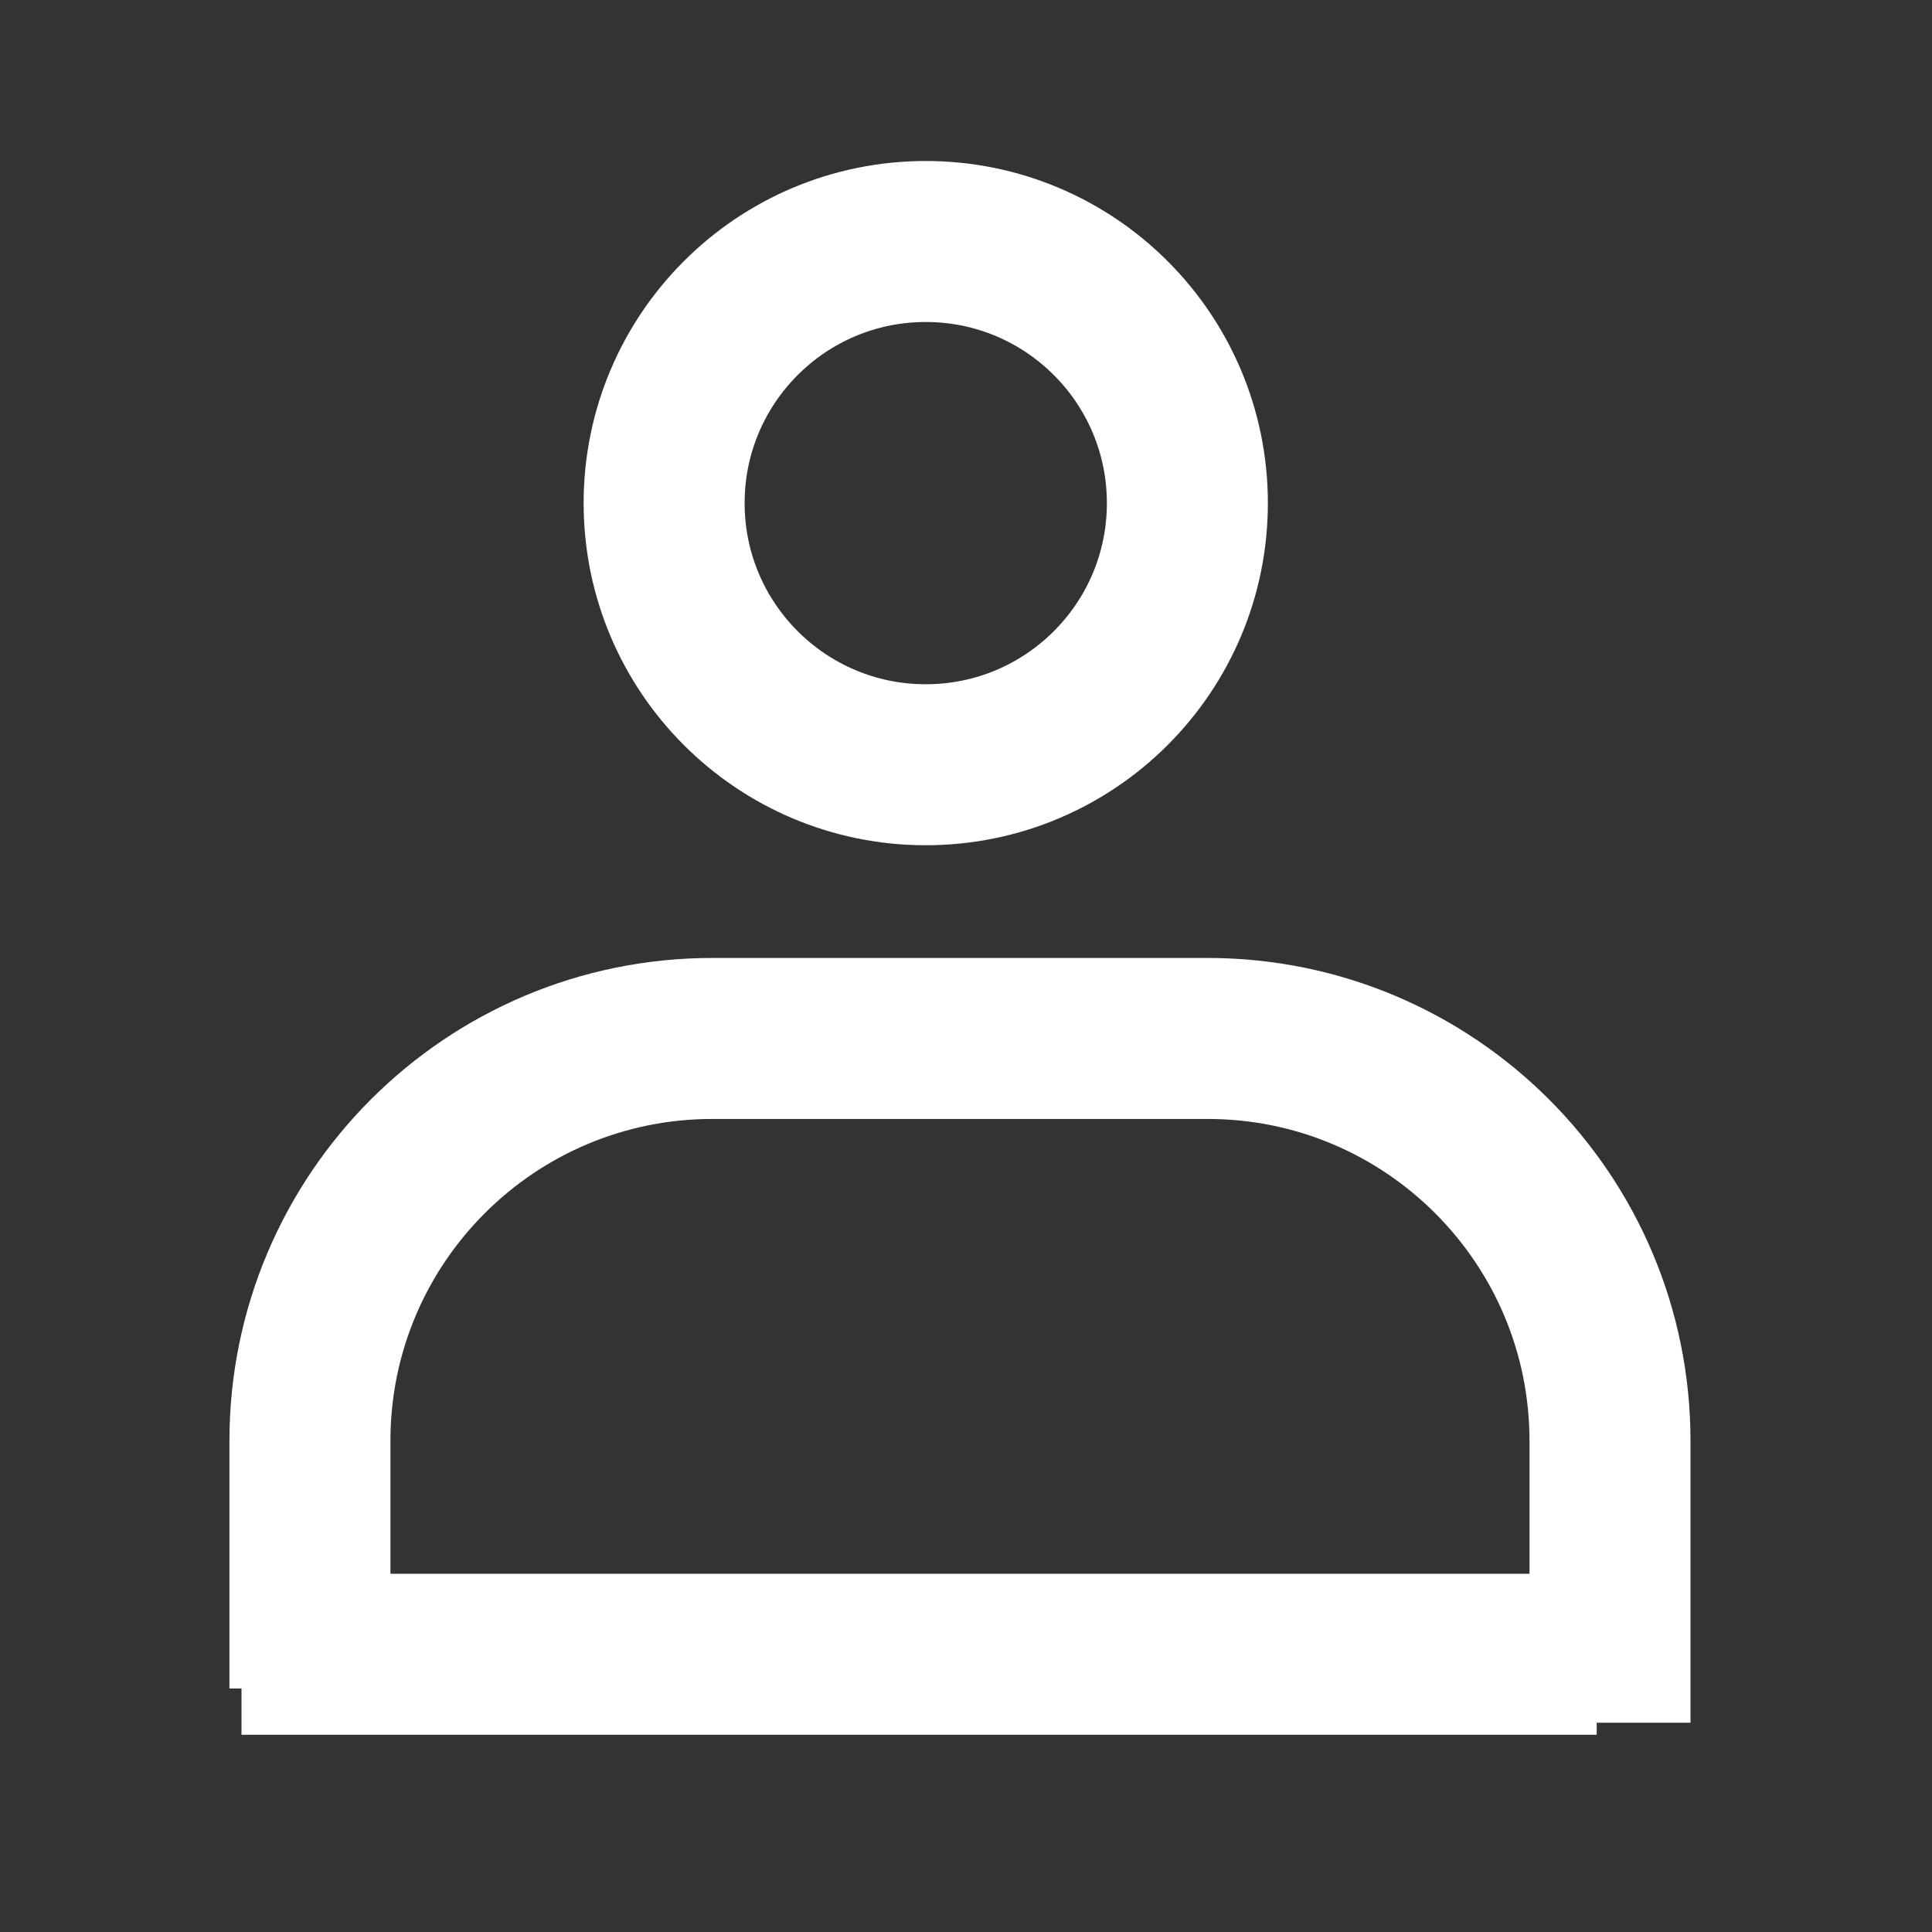
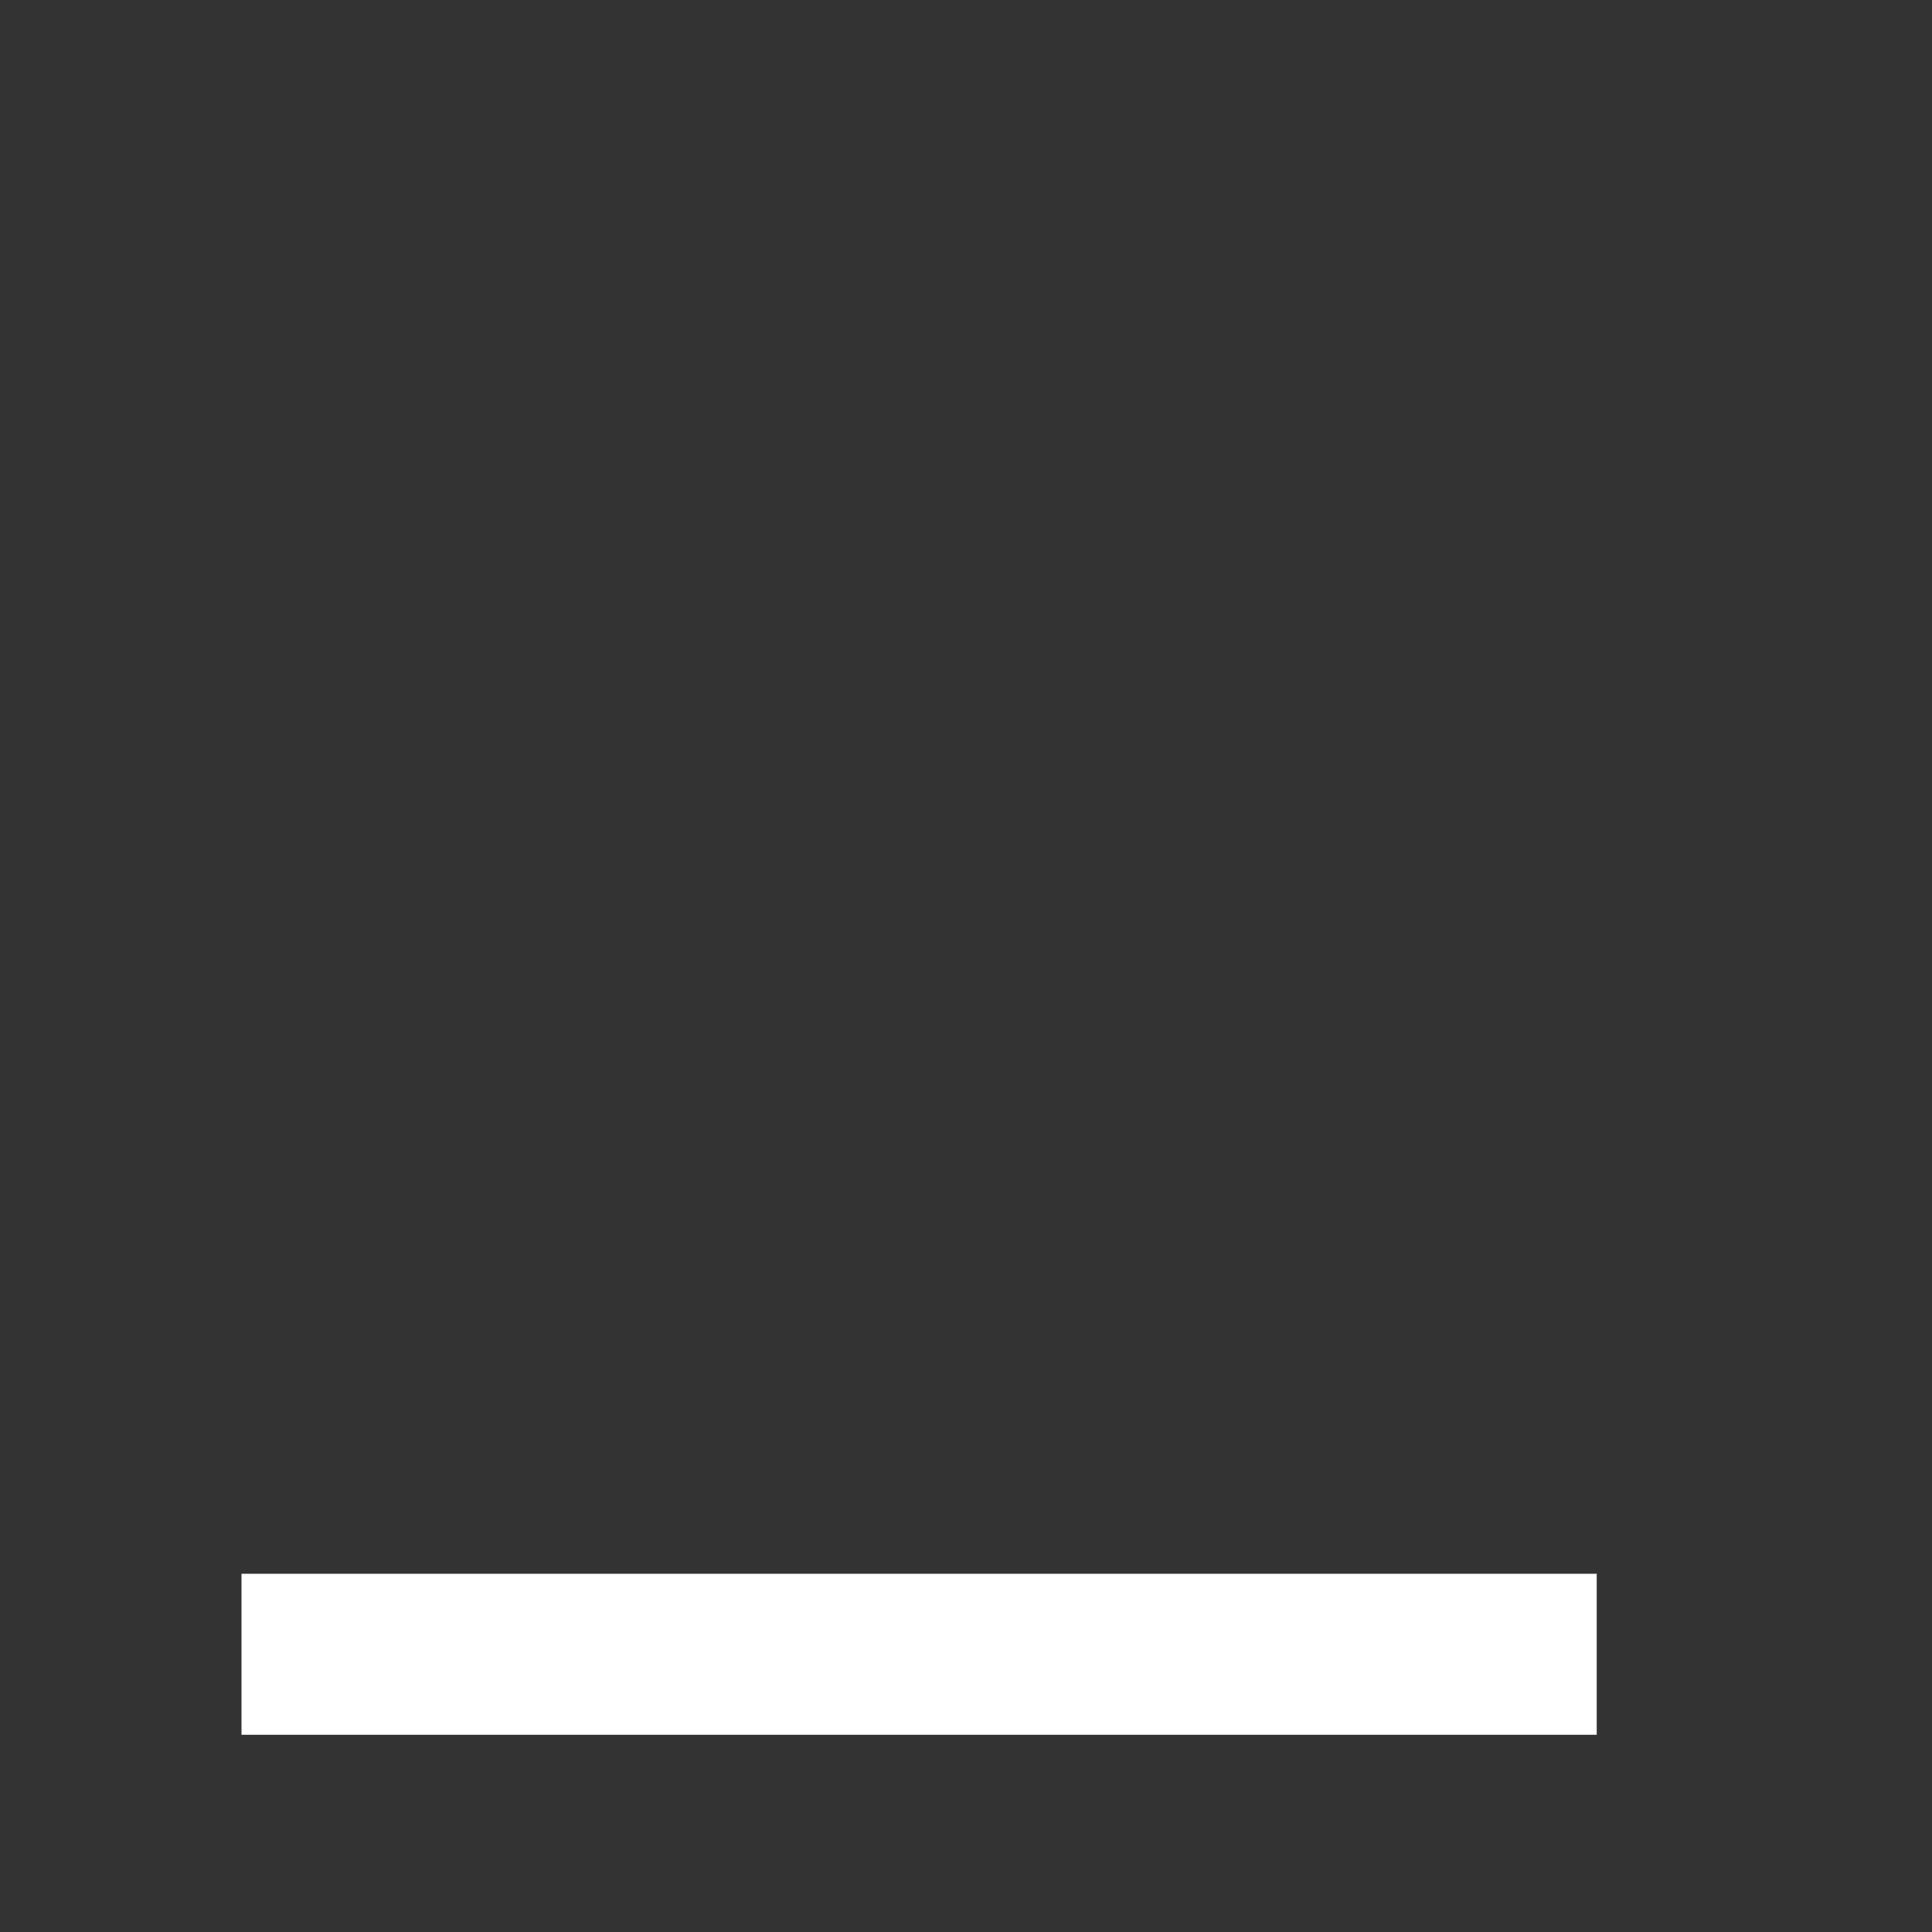
<svg xmlns="http://www.w3.org/2000/svg" width="24" height="24" viewBox="0 0 24 24" fill="none">
  <rect x="0" y="0" width="24" height="24" fill="#333333" stroke="none" />
-   <circle cx="11.5" cy="6.25" r="3.25" stroke="white" stroke-width="2" fill="none" />
-   <path d="M20 21.4V17.9C20 15.139 17.762 12.9 15 12.9H8.85C6.089 12.9 3.85 15.139 3.85 17.9L3.85 20.975" stroke="white" stroke-width="2" fill="none" />
  <path d="M3 20.55L19.835 20.55" stroke="white" stroke-width="2" fill="none" />
</svg>